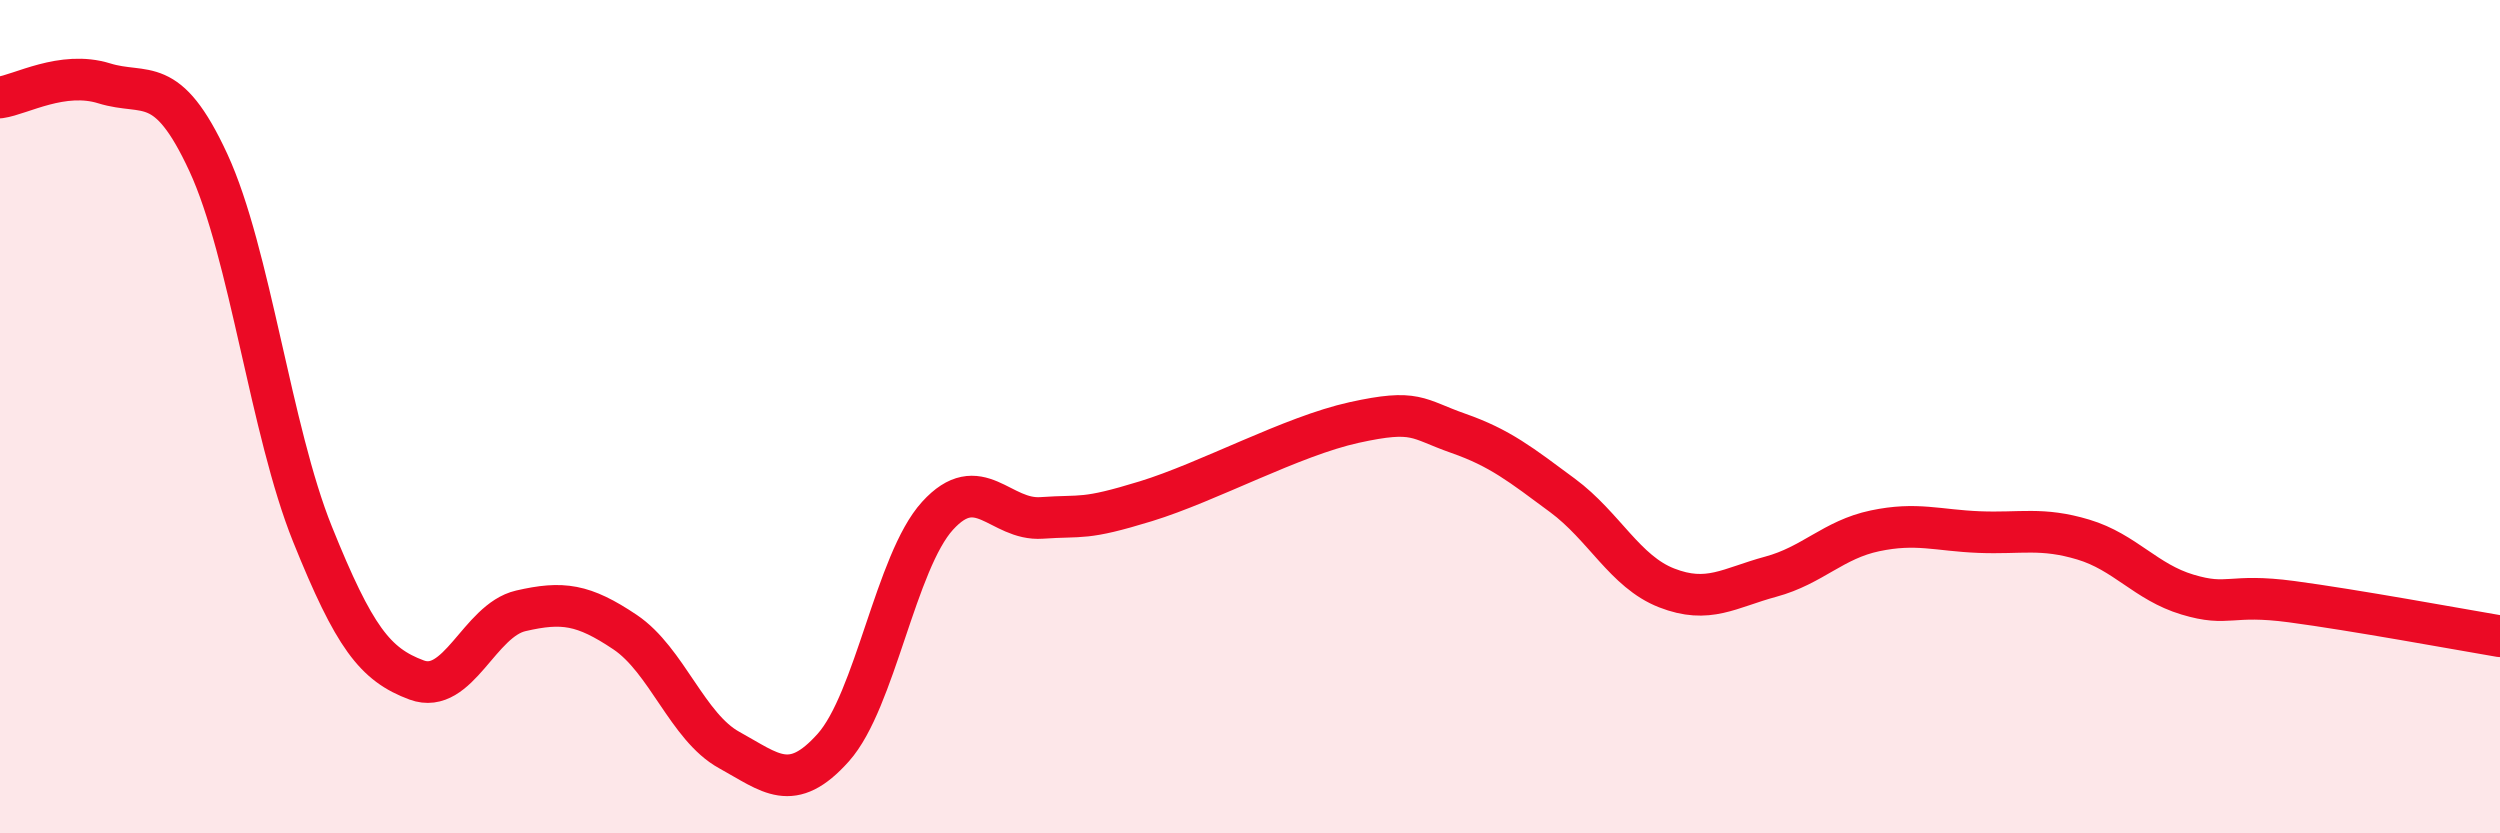
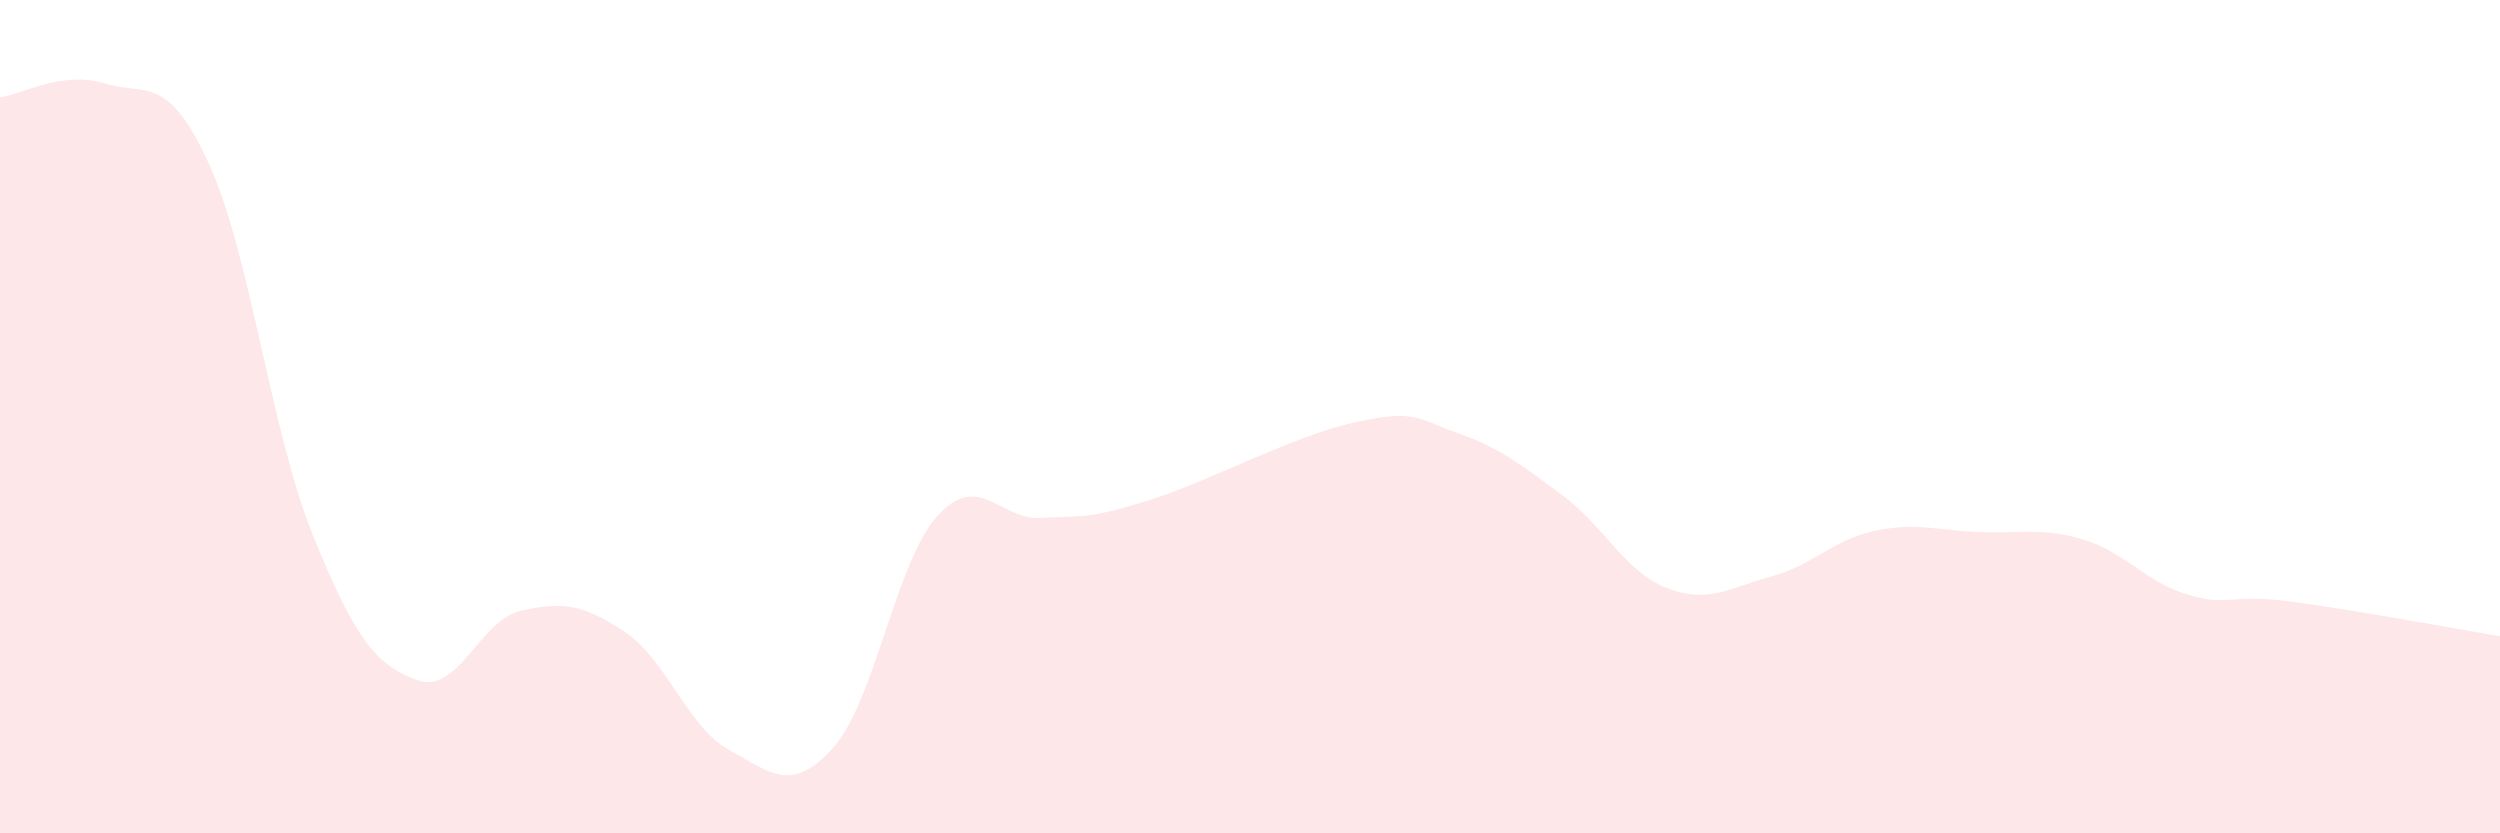
<svg xmlns="http://www.w3.org/2000/svg" width="60" height="20" viewBox="0 0 60 20">
  <path d="M 0,2.34 C 0.5,2.27 1.5,1.69 2.5,2 C 3.5,2.31 4,1.74 5,3.9 C 6,6.06 6.5,10.34 7.5,12.82 C 8.5,15.3 9,15.95 10,16.32 C 11,16.69 11.5,14.89 12.5,14.66 C 13.5,14.43 14,14.5 15,15.17 C 16,15.84 16.5,17.45 17.5,18 C 18.5,18.55 19,19.06 20,17.94 C 21,16.82 21.5,13.48 22.5,12.38 C 23.5,11.28 24,12.5 25,12.43 C 26,12.36 26,12.49 27.5,12.03 C 29,11.57 31,10.47 32.5,10.14 C 34,9.81 34,10.05 35,10.4 C 36,10.75 36.5,11.15 37.5,11.89 C 38.5,12.63 39,13.72 40,14.11 C 41,14.5 41.5,14.11 42.5,13.84 C 43.5,13.57 44,12.95 45,12.74 C 46,12.53 46.5,12.73 47.5,12.77 C 48.5,12.81 49,12.65 50,12.95 C 51,13.25 51.5,13.97 52.5,14.27 C 53.5,14.57 53.5,14.24 55,14.44 C 56.5,14.64 59,15.1 60,15.27L60 20L0 20Z" fill="#EB0A25" opacity="0.1" stroke-linecap="round" stroke-linejoin="round" />
-   <path d="M 0,2.34 C 0.5,2.27 1.5,1.69 2.5,2 C 3.5,2.31 4,1.74 5,3.9 C 6,6.06 6.5,10.34 7.5,12.82 C 8.5,15.3 9,15.95 10,16.32 C 11,16.69 11.5,14.89 12.5,14.66 C 13.5,14.43 14,14.5 15,15.17 C 16,15.84 16.5,17.45 17.5,18 C 18.5,18.55 19,19.06 20,17.94 C 21,16.82 21.5,13.48 22.5,12.38 C 23.5,11.28 24,12.5 25,12.43 C 26,12.36 26,12.49 27.5,12.03 C 29,11.57 31,10.47 32.5,10.14 C 34,9.81 34,10.05 35,10.4 C 36,10.75 36.5,11.15 37.5,11.89 C 38.5,12.63 39,13.72 40,14.11 C 41,14.5 41.5,14.11 42.5,13.84 C 43.5,13.57 44,12.95 45,12.74 C 46,12.53 46.5,12.73 47.5,12.77 C 48.5,12.81 49,12.65 50,12.95 C 51,13.25 51.5,13.97 52.5,14.27 C 53.5,14.57 53.5,14.24 55,14.44 C 56.5,14.64 59,15.1 60,15.27" stroke="#EB0A25" stroke-width="1" fill="none" stroke-linecap="round" stroke-linejoin="round" />
</svg>